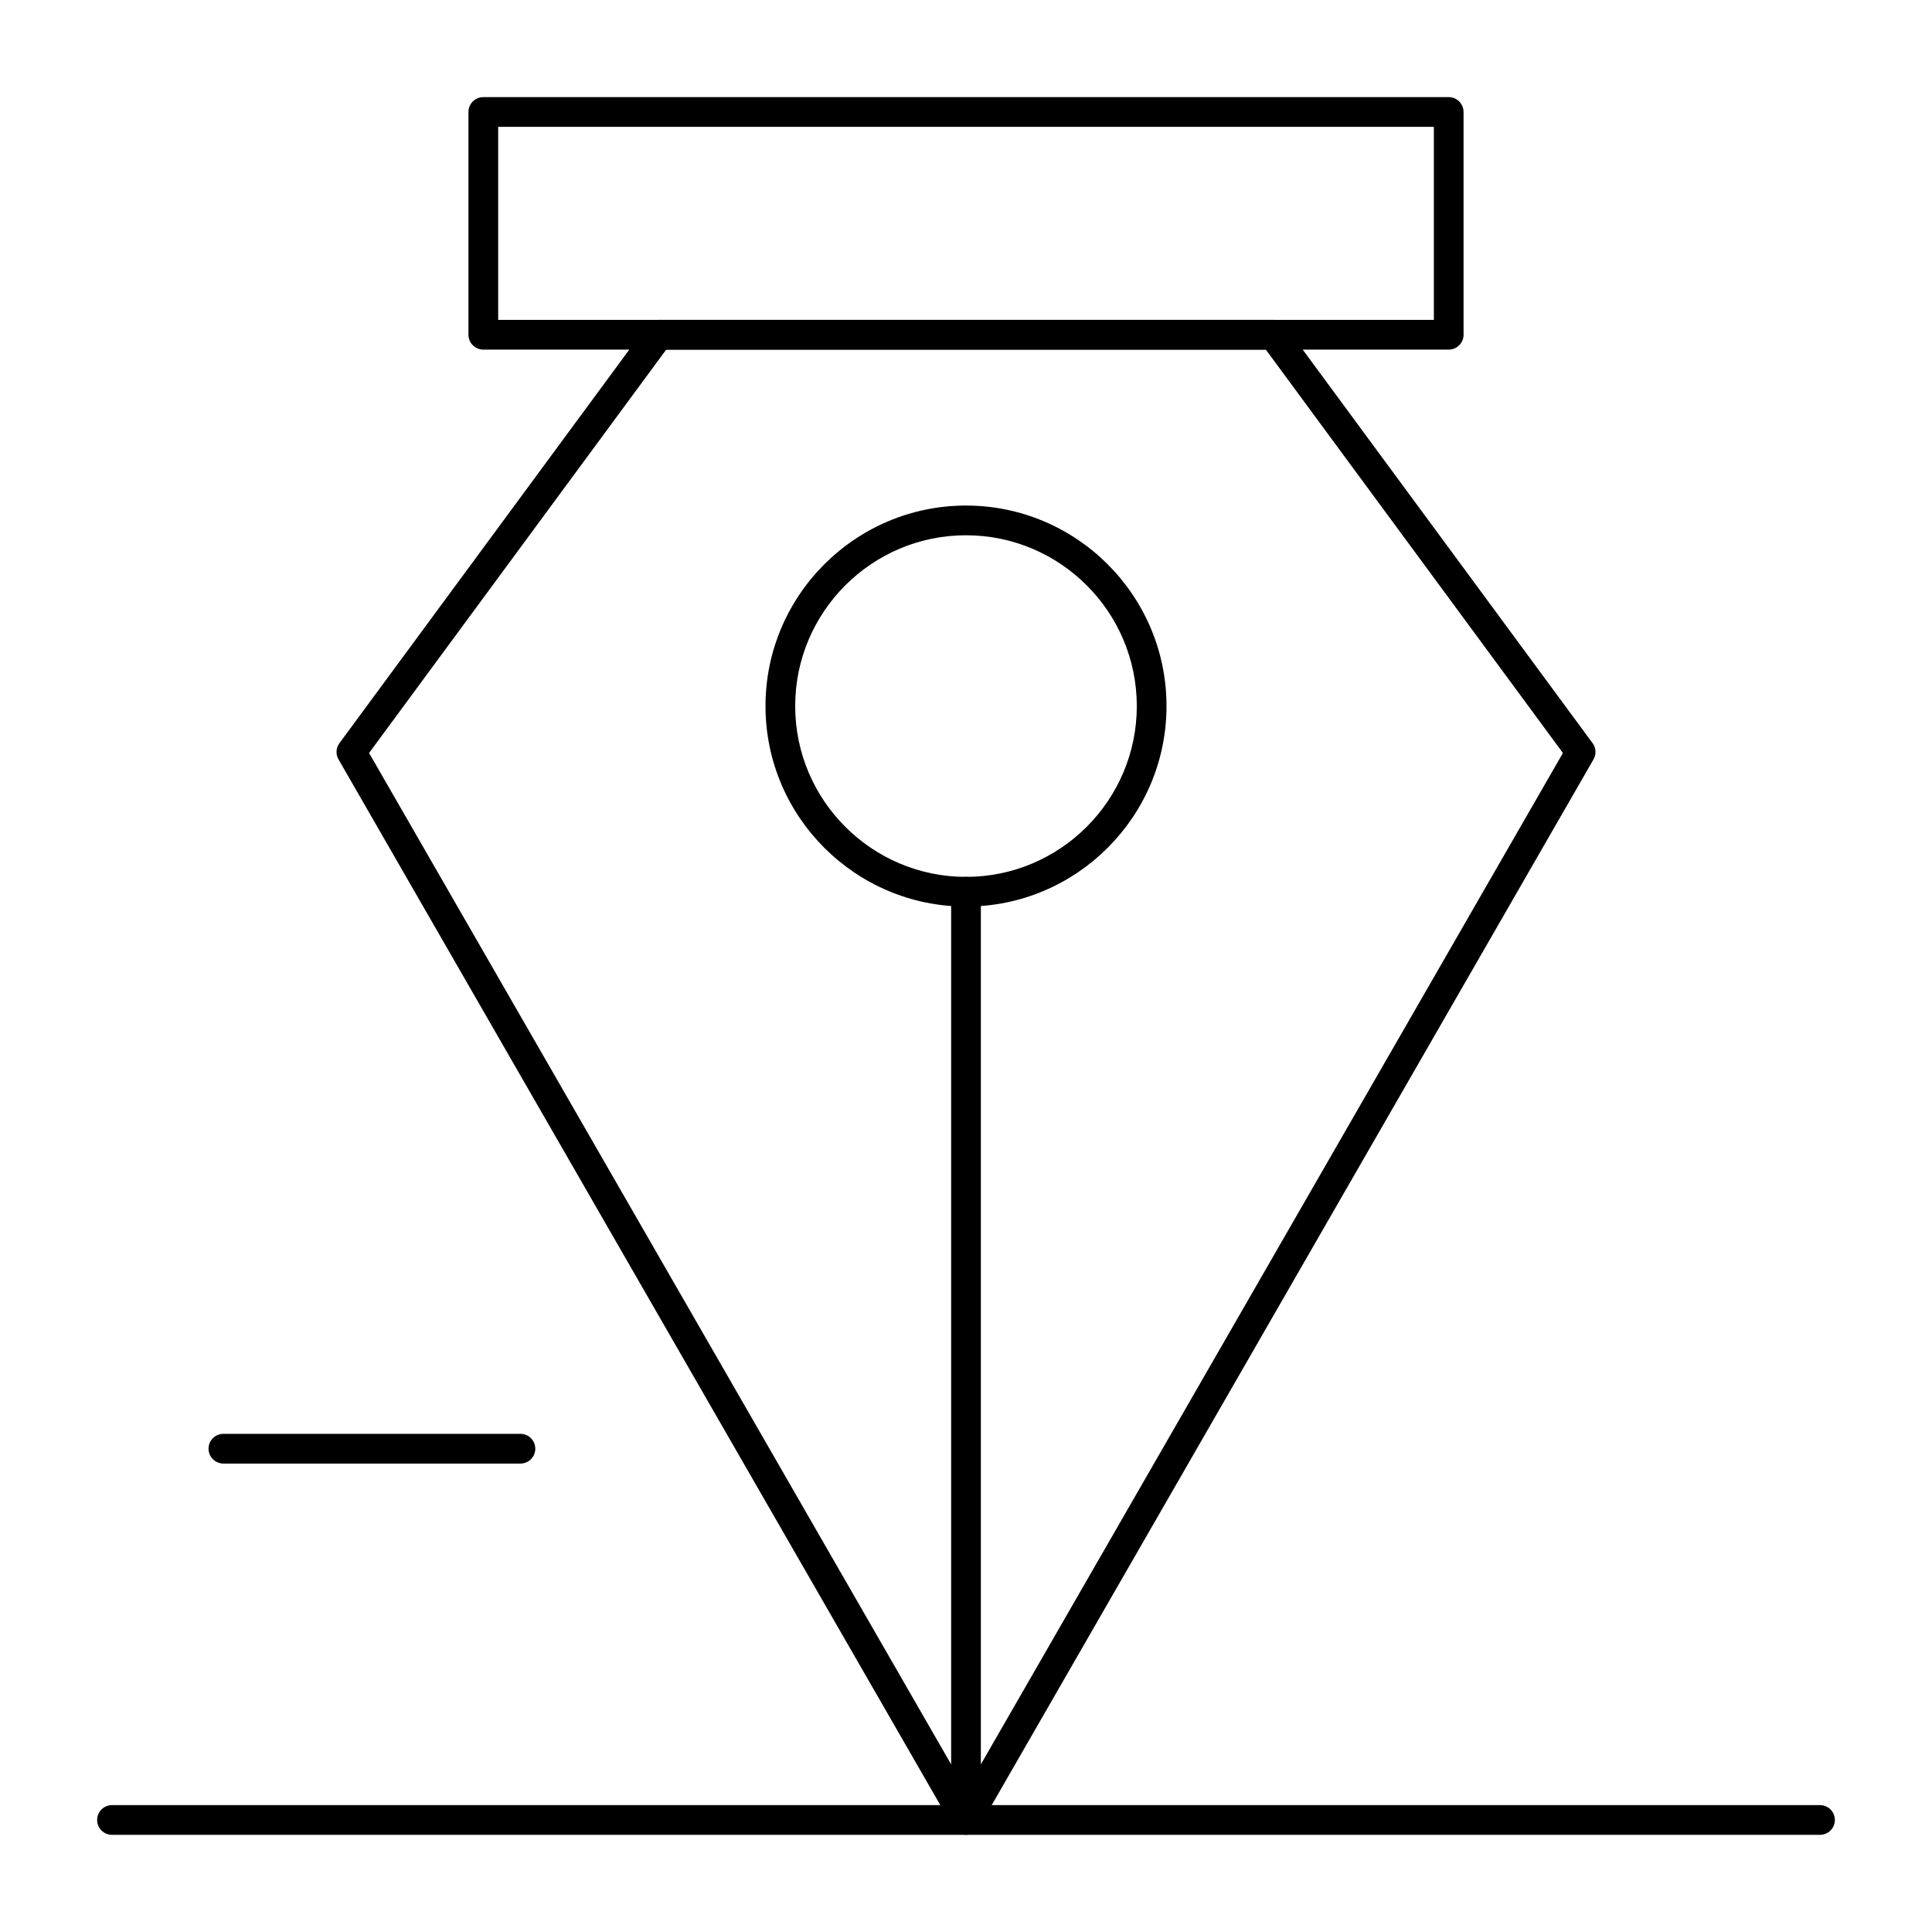
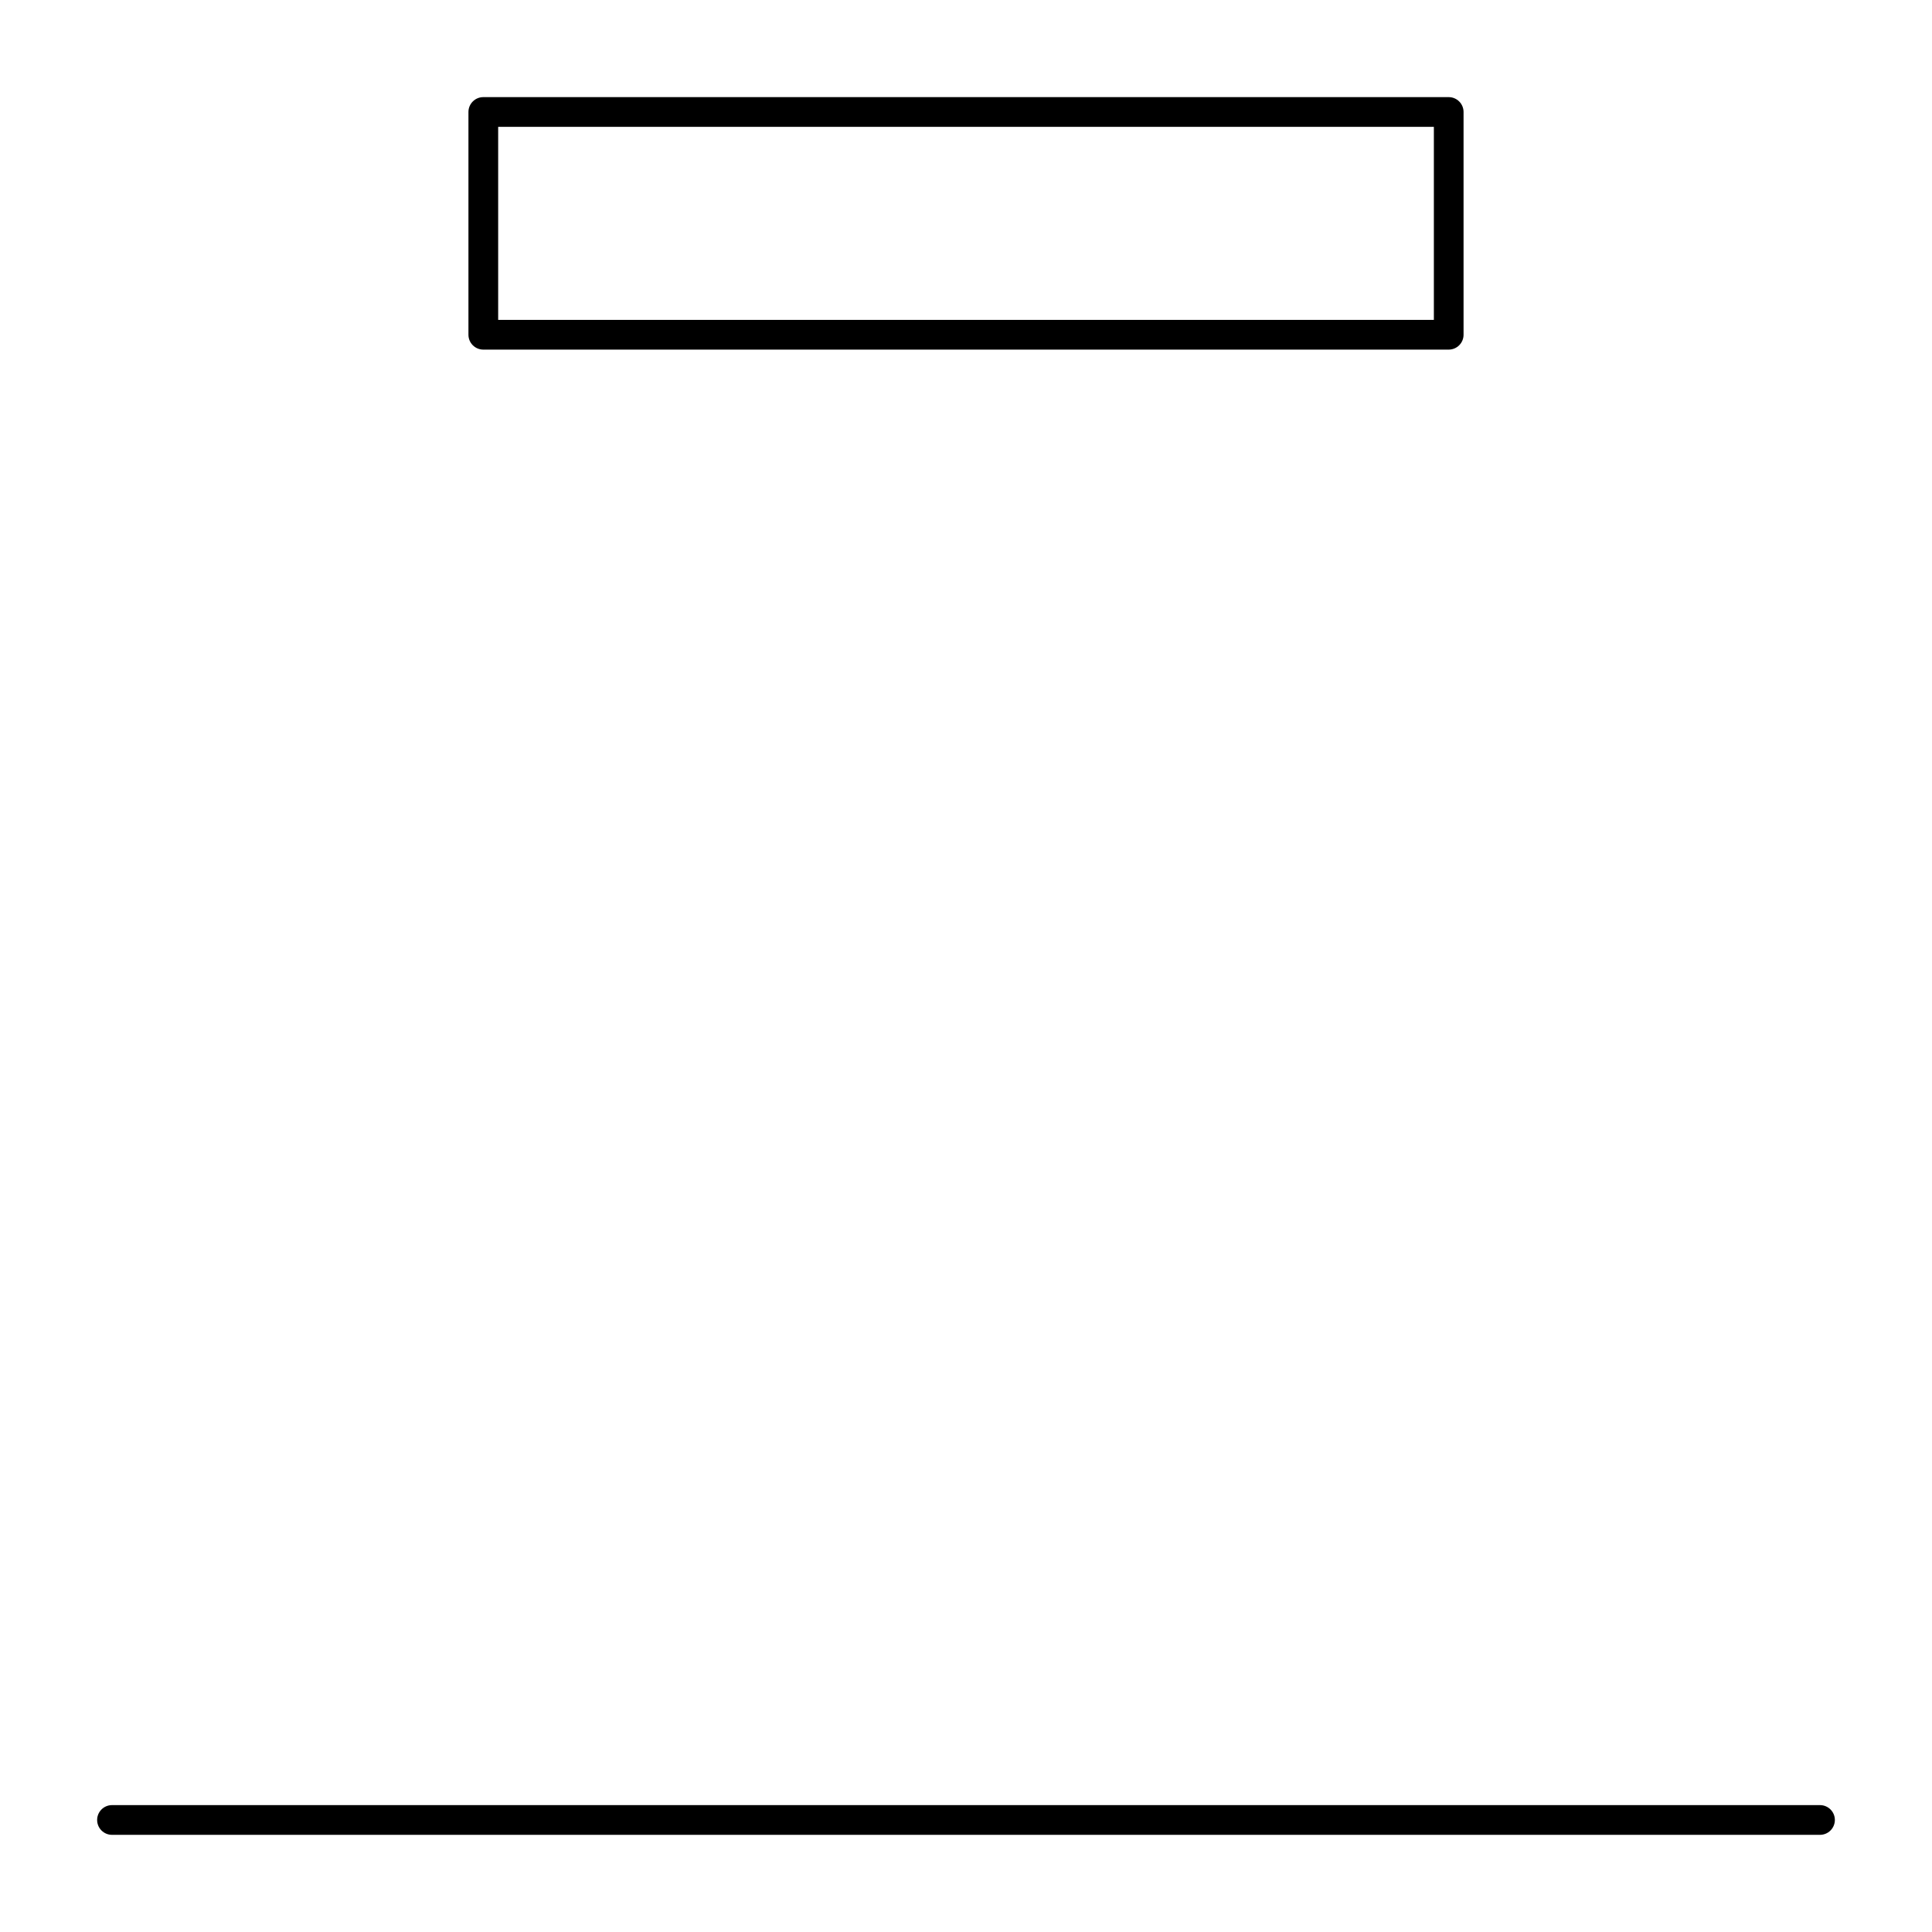
<svg xmlns="http://www.w3.org/2000/svg" fill="#000000" width="800px" height="800px" version="1.1" viewBox="144 144 512 512">
  <g>
-     <path d="m400 630.25c-1.406 0-2.707-0.754-3.41-1.973l-162.88-283.03c-0.781-1.352-0.684-3.039 0.242-4.297l81.441-110.57c0.742-1.008 1.918-1.602 3.168-1.602h162.88c1.25 0 2.43 0.594 3.172 1.602l81.441 110.57c0.926 1.258 1.02 2.945 0.242 4.297l-162.88 283.03c-0.707 1.223-2.008 1.973-3.414 1.973zm-158.19-286.7 158.19 274.87 158.19-274.87-78.738-106.9h-158.9z" />
    <path d="m527.92 236.65h-255.84c-2.172 0-3.938-1.762-3.938-3.938v-59.035c0-2.172 1.762-3.938 3.938-3.938h255.84c2.172 0 3.938 1.762 3.938 3.938v59.039c0 2.172-1.762 3.934-3.938 3.934zm-251.9-7.871h247.97v-51.168h-247.97z" />
-     <path d="m400 620.41c-2.172 0-3.938-1.762-3.938-3.938v-236.16c0-2.172 1.762-3.938 3.938-3.938 2.172 0 3.938 1.762 3.938 3.938v236.16c-0.004 2.172-1.766 3.934-3.938 3.934z" />
-     <path d="m400 384.25c-29.301 0-53.137-23.836-53.137-53.137 0-29.301 23.836-53.137 53.137-53.137 29.297 0 53.137 23.836 53.137 53.137-0.004 29.301-23.84 53.137-53.137 53.137zm0-98.398c-24.957 0-45.266 20.305-45.266 45.266 0 24.957 20.305 45.266 45.266 45.266 24.957 0 45.266-20.305 45.266-45.266-0.004-24.961-20.309-45.266-45.266-45.266z" />
-     <path d="m281.92 531.86h-78.719c-2.172 0-3.938-1.762-3.938-3.938 0-2.172 1.762-3.938 3.938-3.938h78.719c2.172 0 3.938 1.762 3.938 3.938s-1.762 3.938-3.938 3.938z" />
    <path d="m626.32 630.25h-452.64c-2.172 0-3.938-1.762-3.938-3.938 0-2.172 1.762-3.938 3.938-3.938h452.64c2.172 0 3.938 1.762 3.938 3.938-0.004 2.176-1.766 3.938-3.938 3.938z" />
  </g>
</svg>